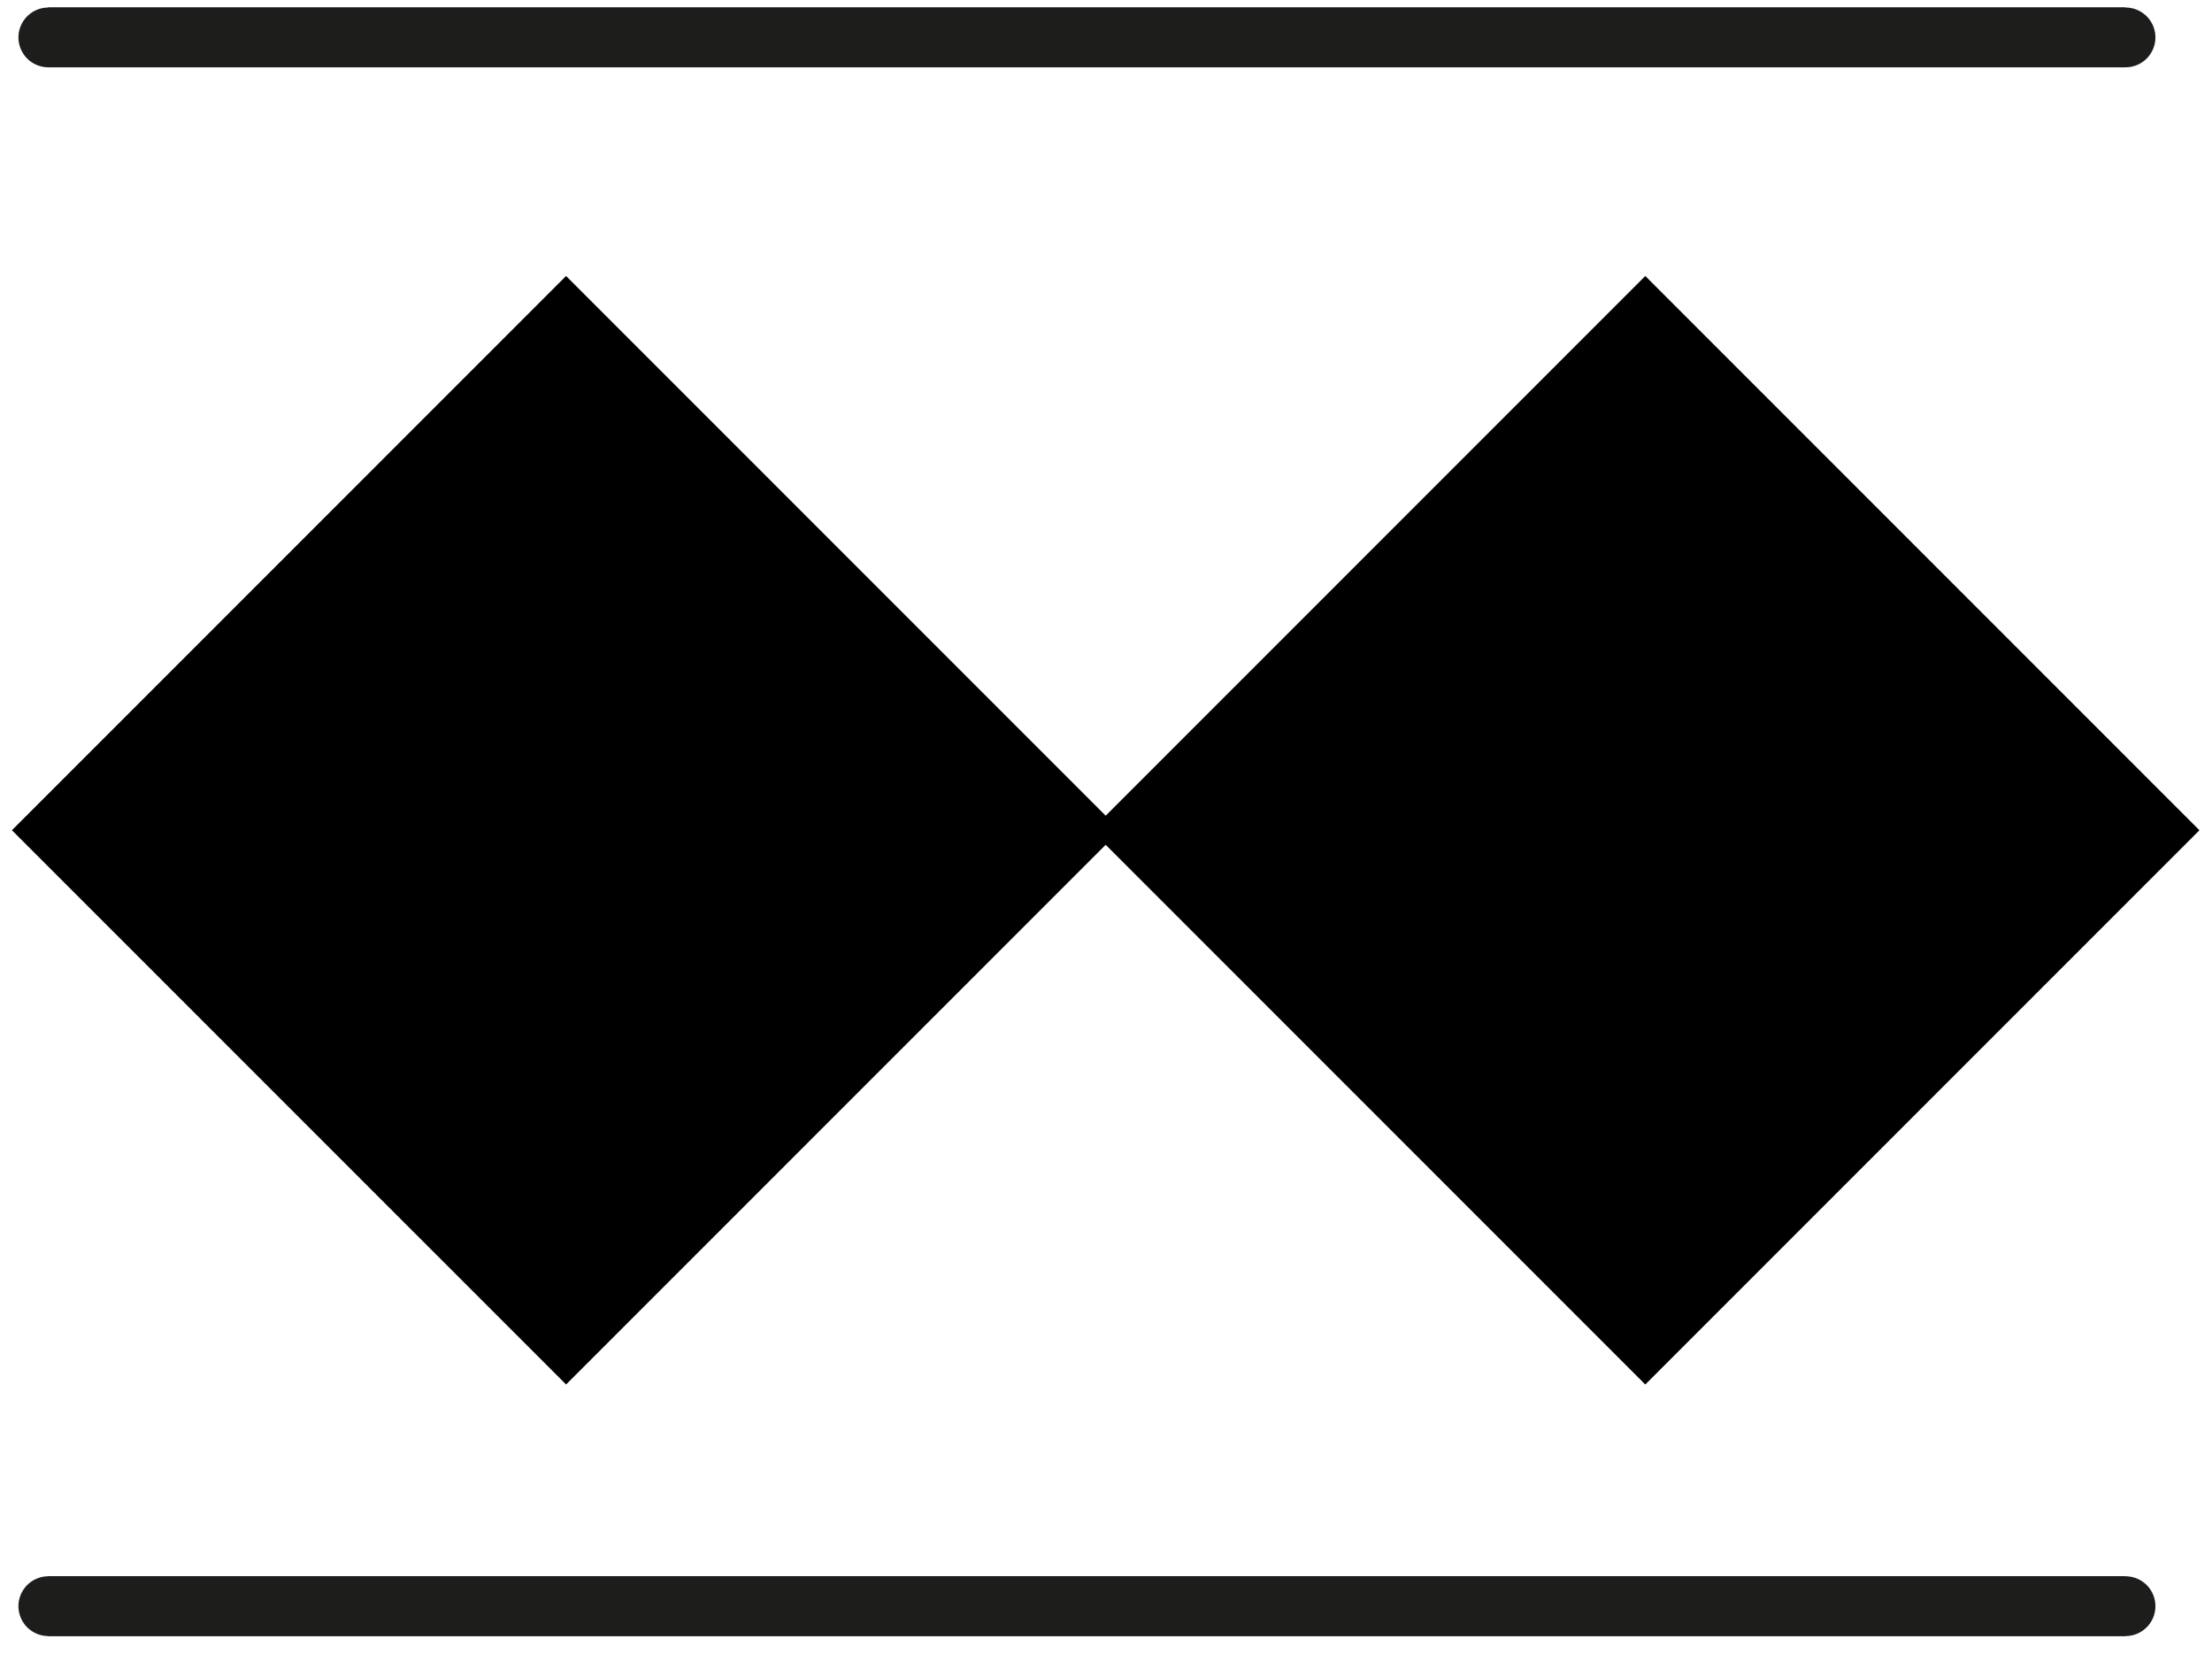
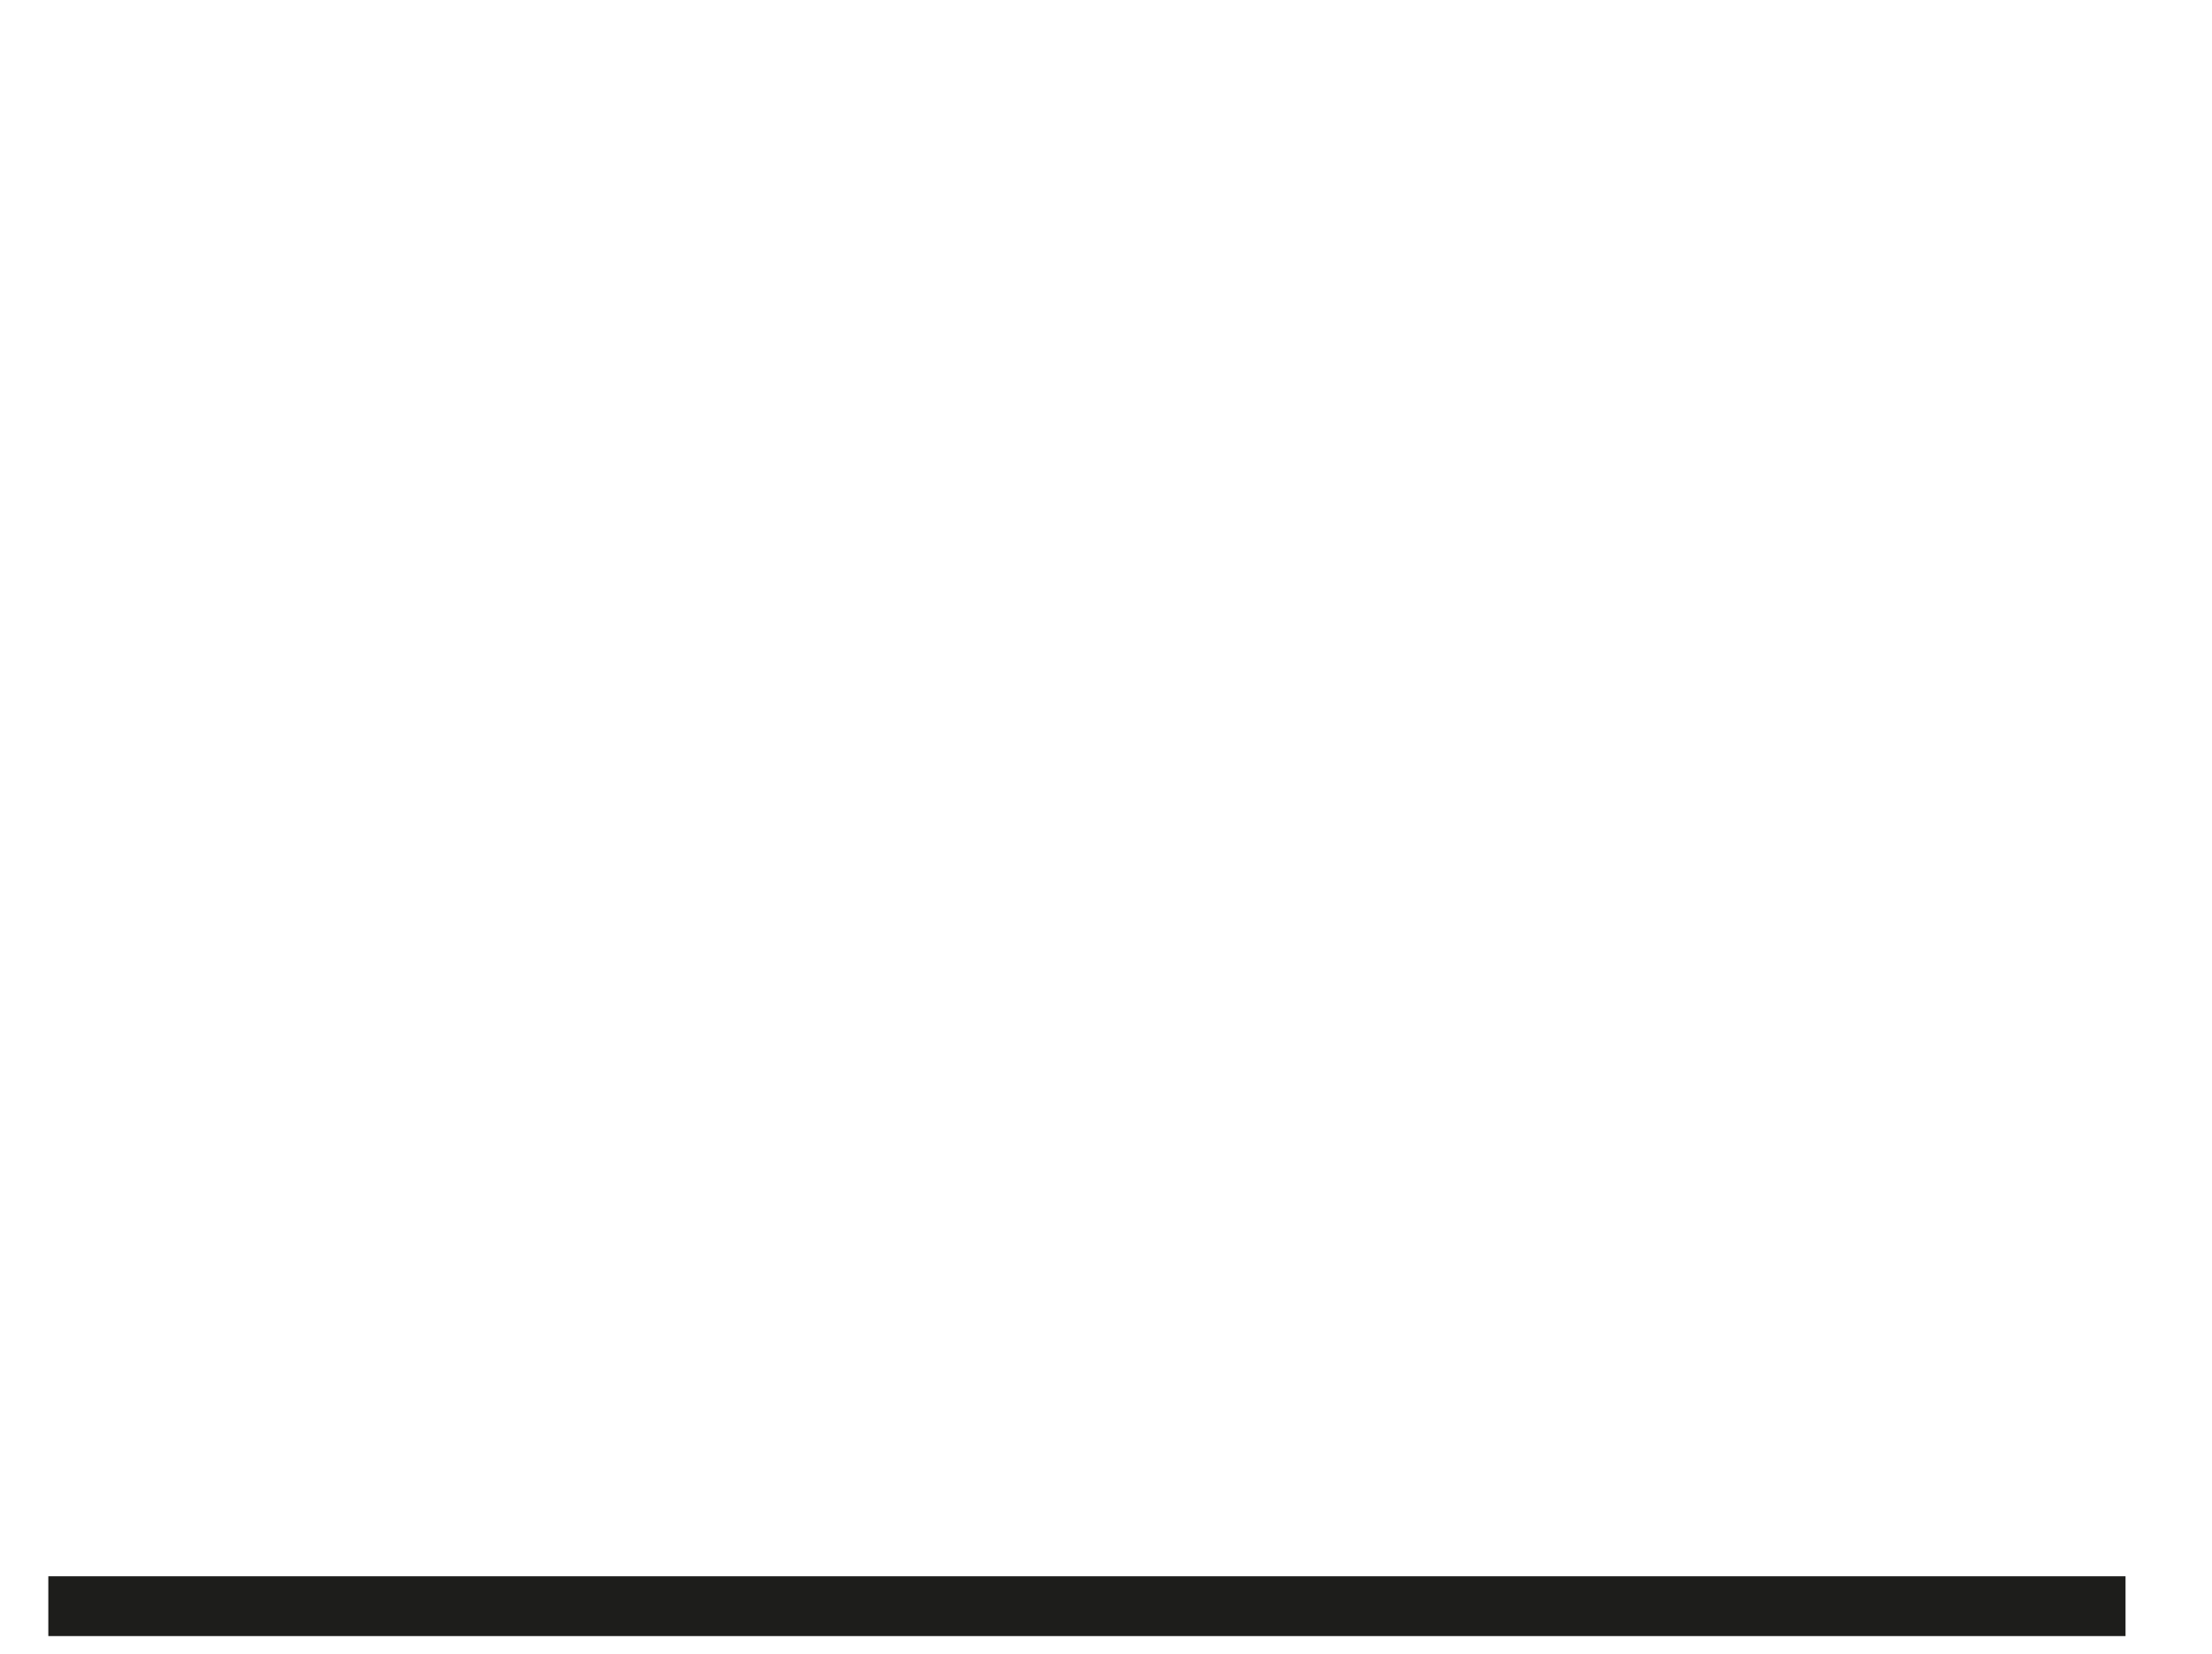
<svg xmlns="http://www.w3.org/2000/svg" width="111" height="83" viewBox="0 0 111 83" fill="none">
-   <path d="M0.598 41.654L28.406 69.461L56.214 41.654L28.406 13.846L0.598 41.654Z" fill="black" />
-   <path d="M54.754 41.654L82.562 69.462L110.37 41.654L82.562 13.847L54.754 41.654Z" fill="black" />
-   <path d="M2.425 1.877H106.661" stroke="#1D1D1B" stroke-width="3" stroke-miterlimit="10" />
  <path d="M2.425 80.584H106.661" stroke="#1D1D1B" stroke-width="3" stroke-miterlimit="10" />
-   <path d="M2.425 1.877H106.661" stroke="#1D1D1B" stroke-width="3" stroke-miterlimit="10" stroke-linecap="round" />
-   <path d="M2.425 80.584H106.661" stroke="#1D1D1B" stroke-width="3" stroke-miterlimit="10" stroke-linecap="round" />
</svg>